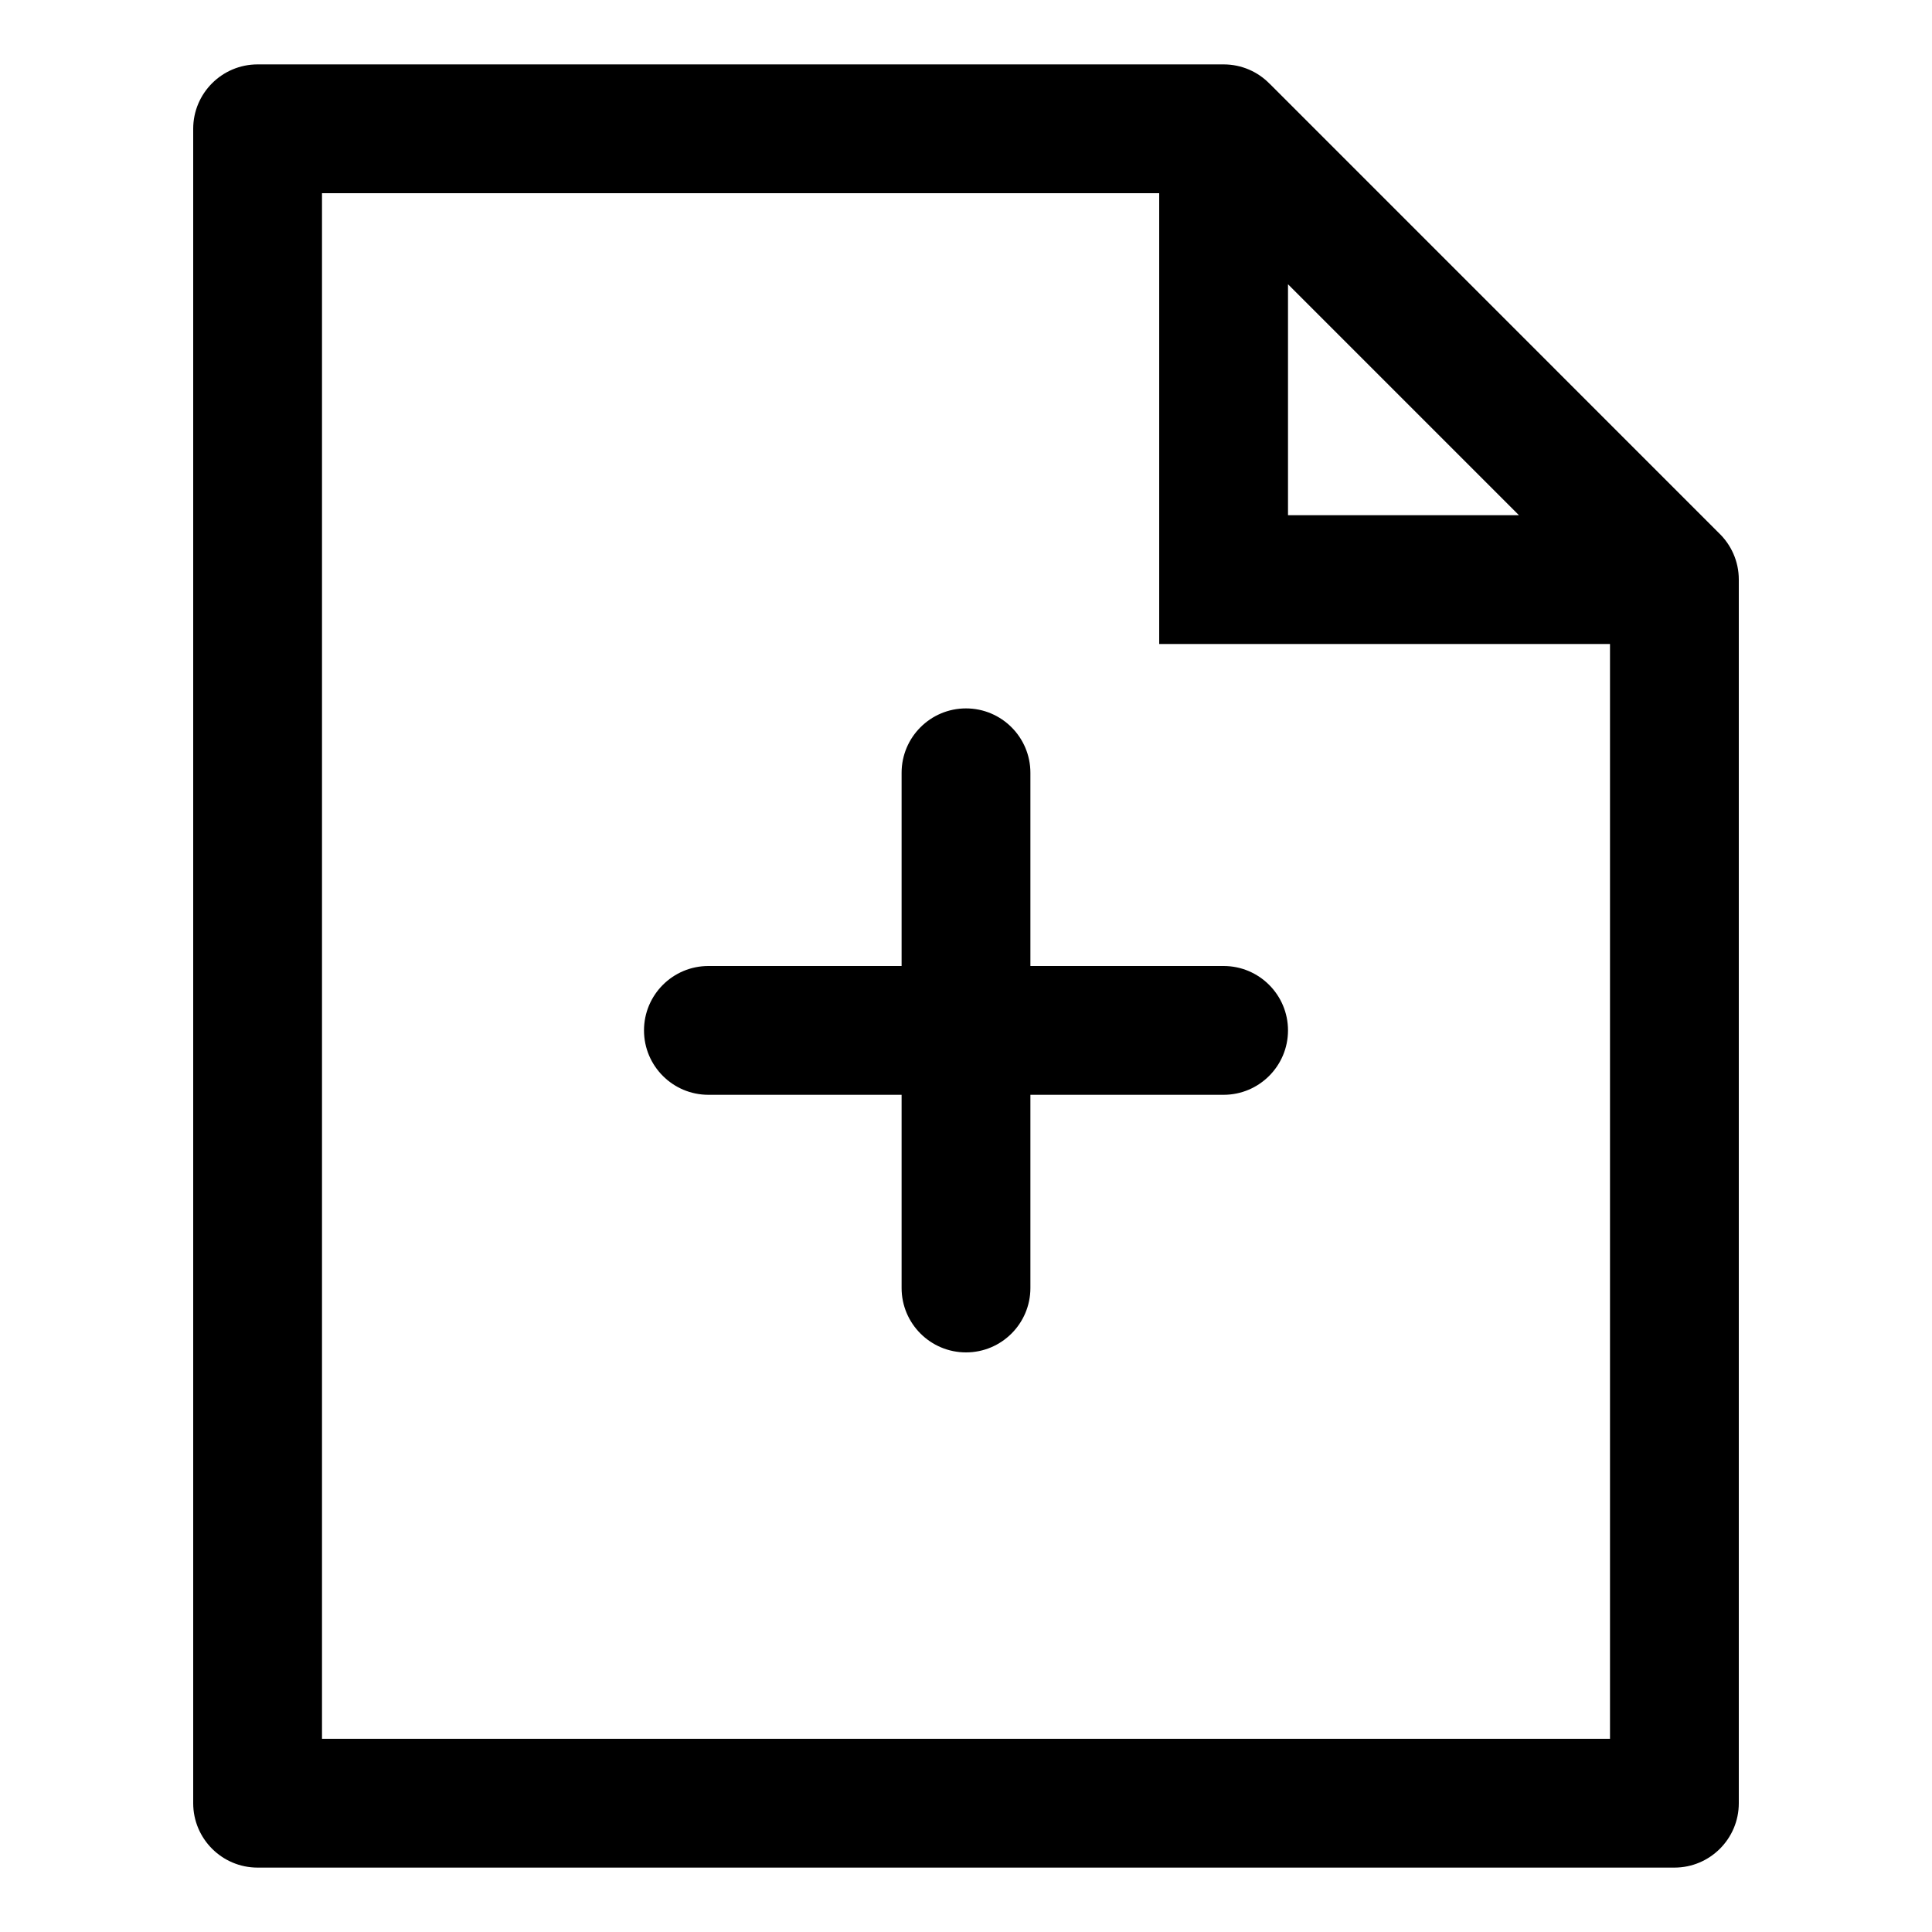
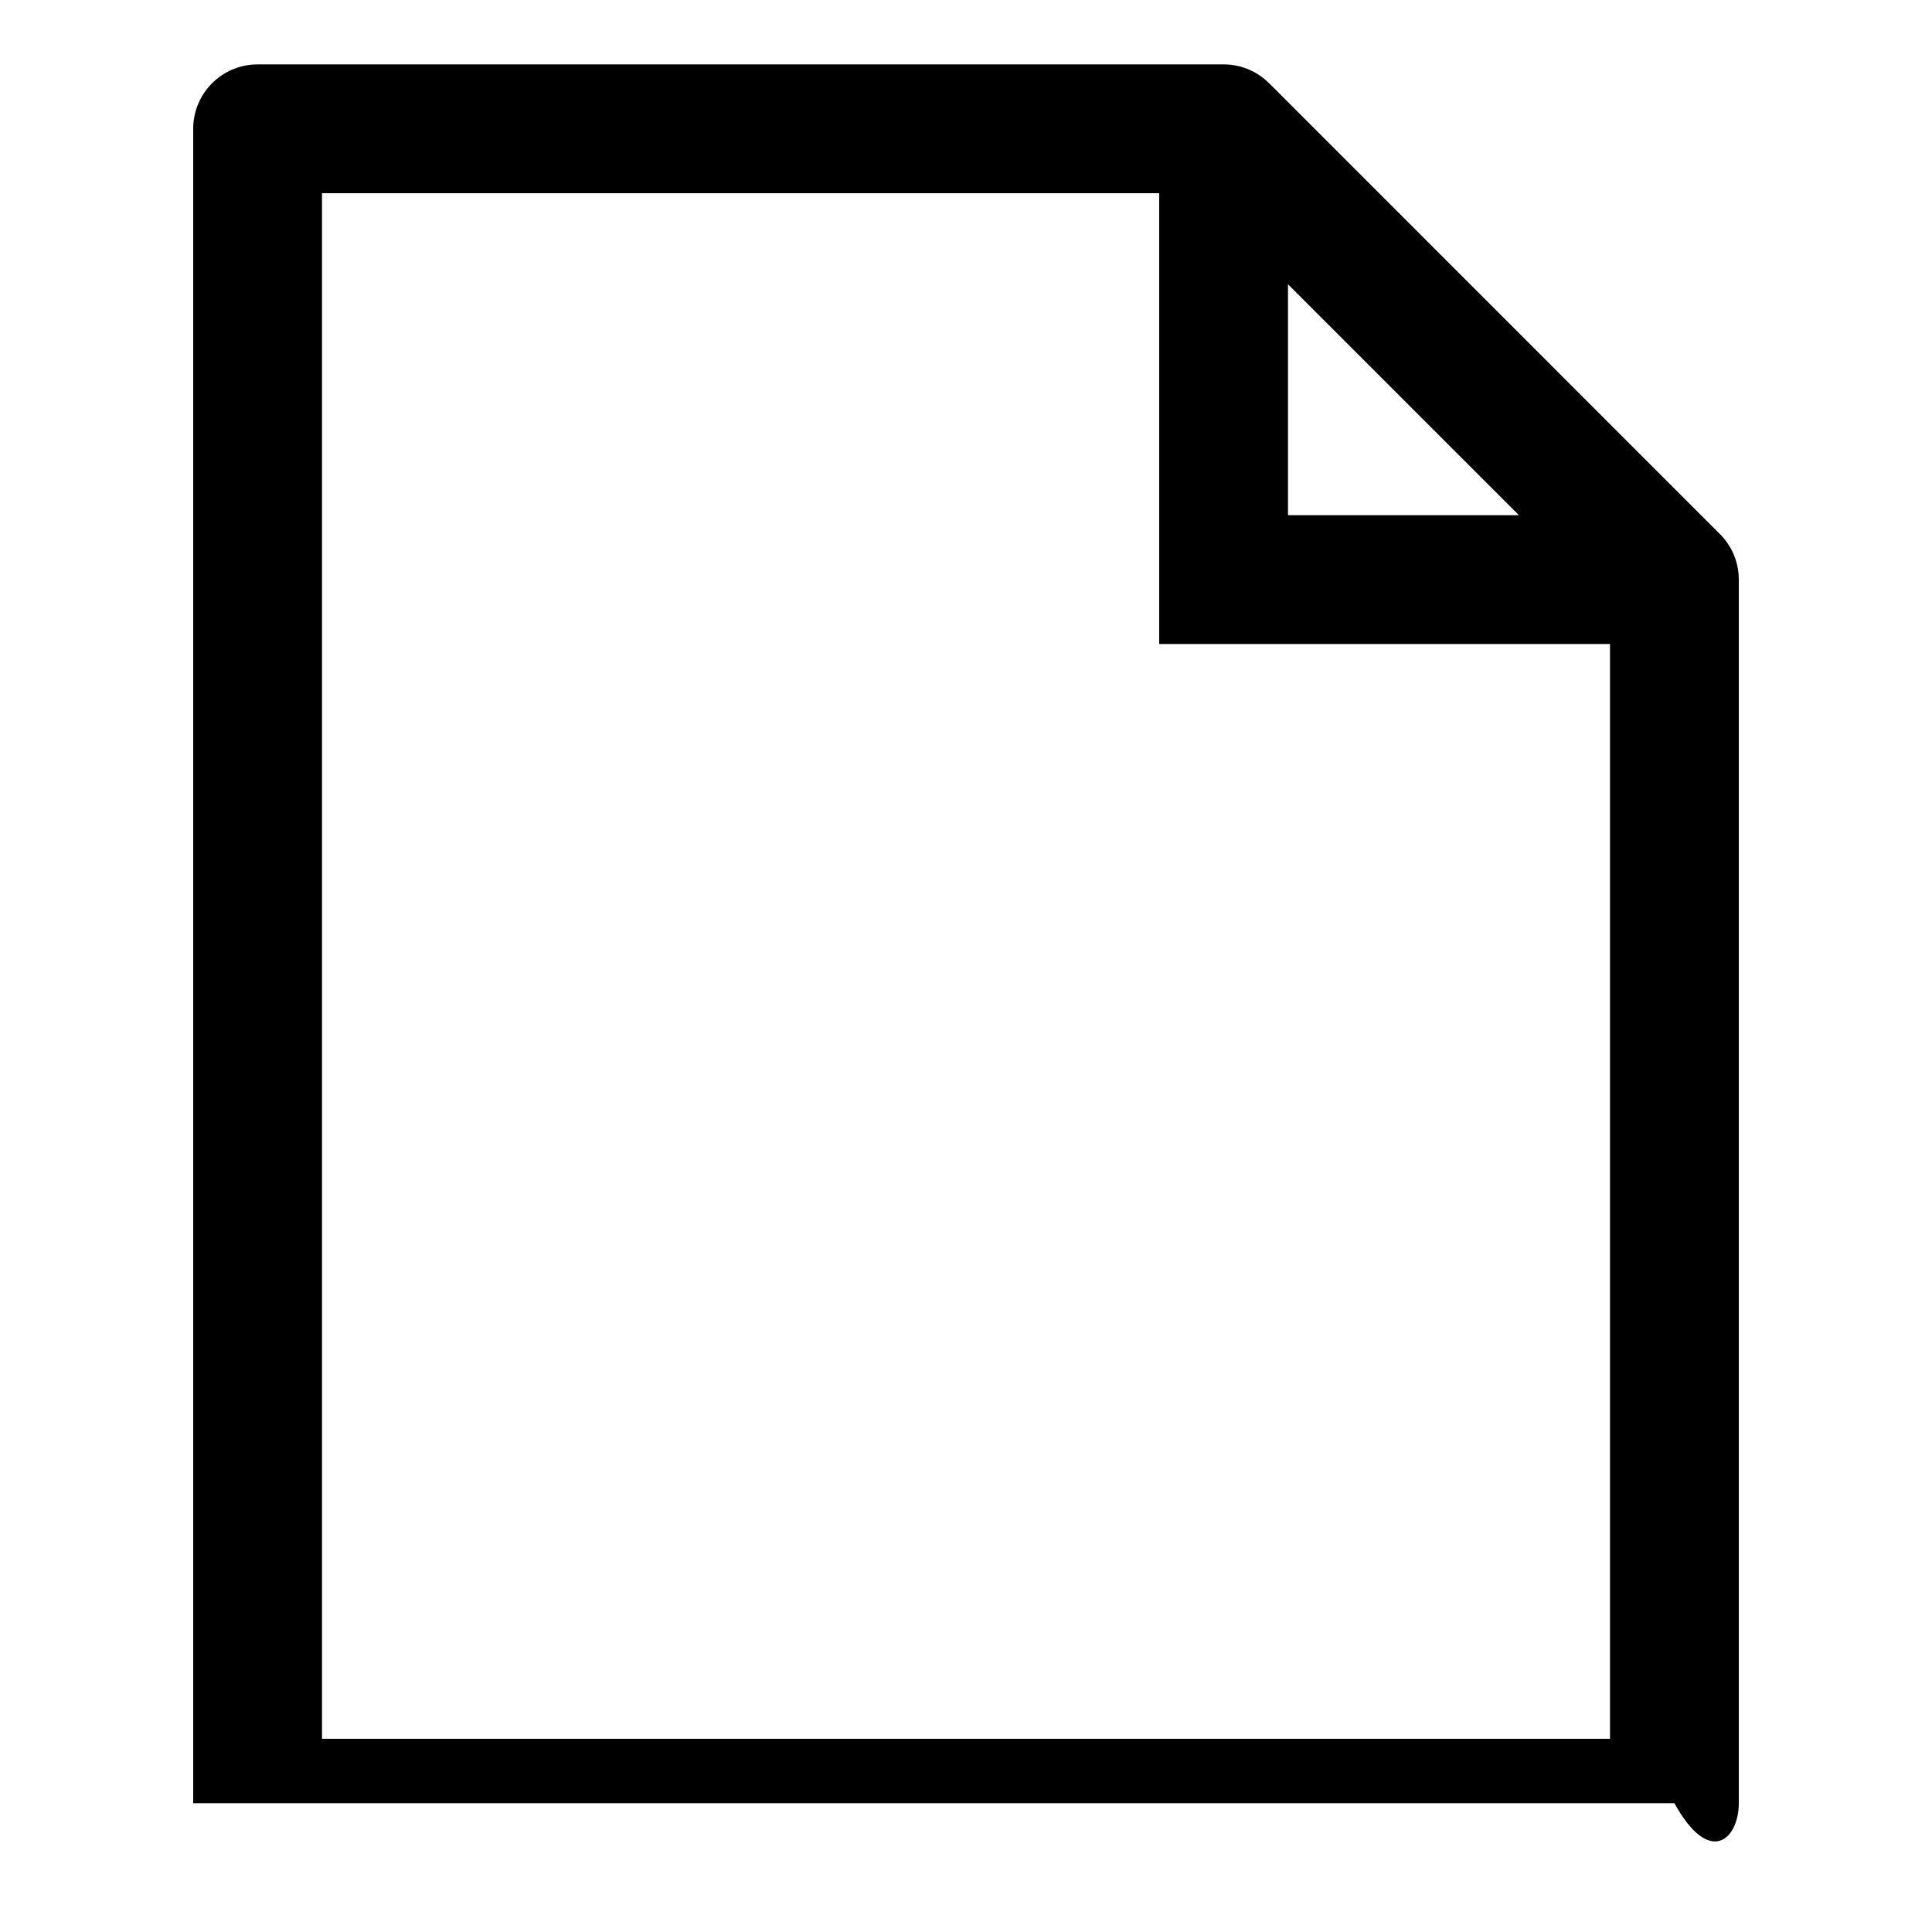
<svg xmlns="http://www.w3.org/2000/svg" width="30" height="30" viewBox="0 0 30 30" fill="none">
-   <path d="M14 12C14 11.448 14.448 11 15 11C15.552 11 16 11.448 16 12V15H19C19.552 15 20 15.448 20 16C20 16.552 19.552 17 19 17H16V20C16 20.552 15.552 21 15 21C14.448 21 14 20.552 14 20V17H11C10.448 17 10 16.552 10 16C10 15.448 10.448 15 11 15H14V12Z" fill="black" />
-   <path fill-rule="evenodd" clip-rule="evenodd" d="M26.688 8.274C26.682 8.268 26.676 8.262 26.669 8.255L19.724 1.309L19.715 1.301C19.534 1.115 19.28 1 19 1H4C3.448 1 3 1.448 3 2V28C3 28.552 3.448 29 4 29H26C26.552 29 27 28.552 27 28V9C27 8.714 26.88 8.457 26.688 8.274ZM18 10H25V27H5V3H18V10ZM23.586 8H20V4.414L23.586 8Z" fill="black" />
+   <path fill-rule="evenodd" clip-rule="evenodd" d="M26.688 8.274C26.682 8.268 26.676 8.262 26.669 8.255L19.724 1.309L19.715 1.301C19.534 1.115 19.28 1 19 1H4C3.448 1 3 1.448 3 2V28H26C26.552 29 27 28.552 27 28V9C27 8.714 26.88 8.457 26.688 8.274ZM18 10H25V27H5V3H18V10ZM23.586 8H20V4.414L23.586 8Z" fill="black" />
</svg>